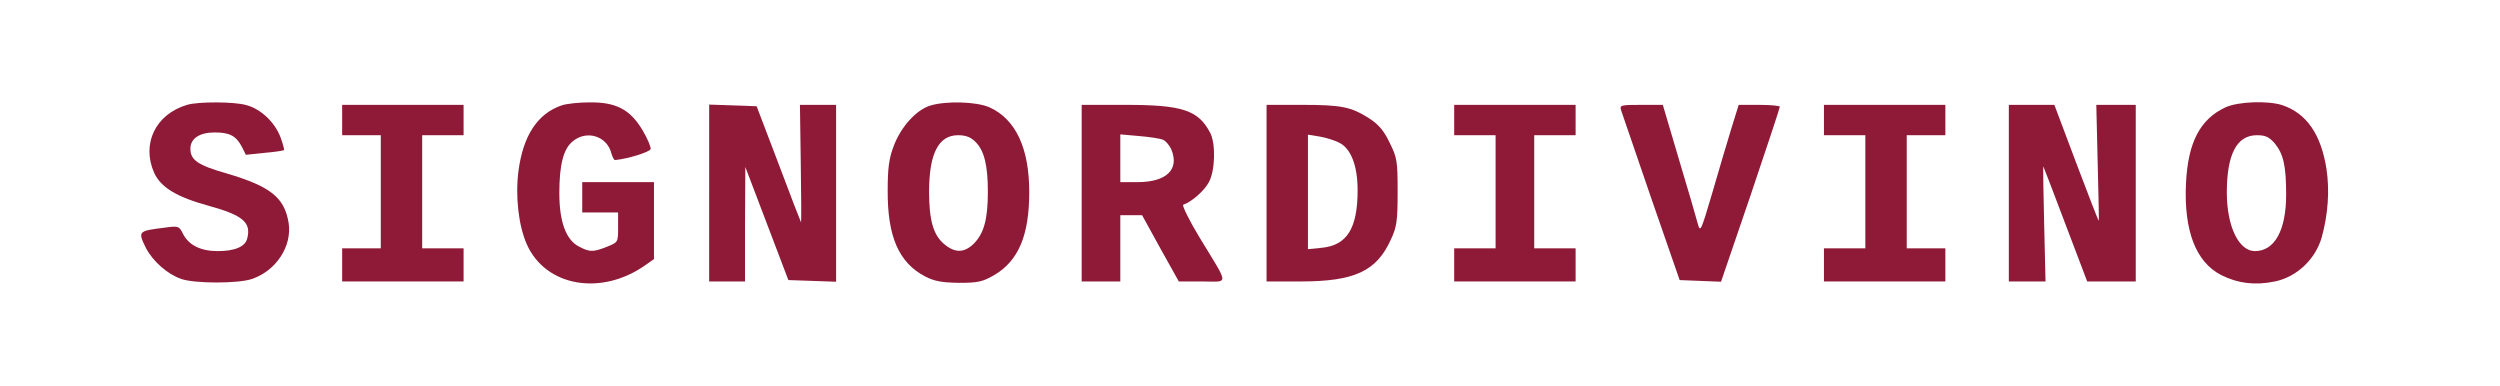
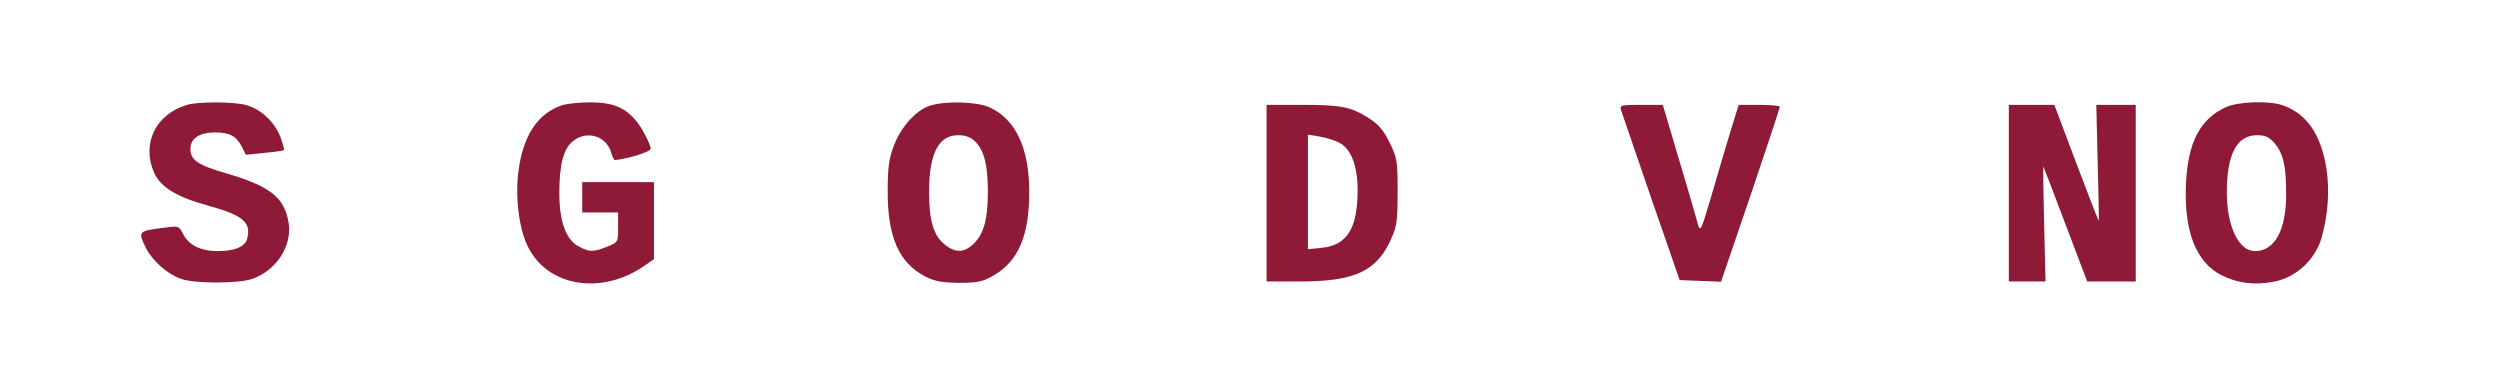
<svg xmlns="http://www.w3.org/2000/svg" preserveAspectRatio="xMidYMid meet" viewBox="0 0 906 140" height="140pt" width="906pt" version="1.0">
  <g stroke="none" fill="#8f1a37" transform="translate(0,140) scale(0.1,-0.1)">
    <path d="M678 1020 c-115 -34 -166 -142 -119 -247 24 -52 81 -87 198 -119 123 -34 154 -60 139 -118 -7 -30 -45 -46 -107 -46 -61 0 -104 21 -125 61 -15 30 -17 31 -67 24 -97 -12 -98 -13 -68 -74 25 -48 78 -95 128 -112 49 -17 207 -17 256 0 88 30 146 119 133 203 -15 92 -65 132 -223 179 -106 30 -133 49 -133 90 0 37 33 59 88 59 54 0 77 -12 98 -51 l15 -30 67 7 c37 3 69 8 71 10 2 2 -4 24 -13 48 -21 54 -71 101 -123 115 -44 13 -176 13 -215 1z" />
    <path d="M2035 1018 c-87 -30 -139 -109 -156 -237 -12 -91 0 -198 30 -266 68 -154 271 -189 431 -75 l30 21 0 140 0 139 -130 0 -130 0 0 -55 0 -55 65 0 65 0 0 -54 c0 -54 0 -54 -40 -70 -50 -20 -63 -20 -101 0 -48 24 -72 91 -72 194 0 104 15 162 50 189 51 41 124 17 139 -46 4 -13 9 -23 13 -23 45 4 126 29 129 40 1 8 -12 39 -30 69 -45 75 -96 101 -192 100 -39 0 -84 -5 -101 -11z" />
    <path d="M3370 1017 c-50 -16 -104 -76 -130 -143 -18 -47 -23 -80 -23 -164 -1 -167 40 -262 136 -312 33 -17 60 -22 122 -23 70 0 86 4 128 28 88 52 127 144 127 301 0 159 -49 264 -144 307 -47 21 -159 24 -216 6z m165 -131 c32 -32 45 -85 45 -181 0 -99 -14 -150 -50 -187 -35 -35 -69 -36 -109 -2 -38 32 -54 85 -54 189 0 138 34 205 105 205 28 0 46 -7 63 -24z" />
-     <path d="M8065 1011 c-92 -43 -136 -127 -143 -276 -8 -172 36 -285 128 -332 59 -30 123 -38 194 -23 79 16 147 80 170 160 23 84 29 169 17 249 -20 125 -72 200 -160 230 -53 17 -160 13 -206 -8z m179 -131 c31 -38 41 -81 41 -185 0 -130 -42 -205 -113 -205 -59 0 -102 90 -102 212 0 139 36 208 109 208 31 0 44 -6 65 -30z" />
-     <path d="M1240 965 l0 -55 70 0 70 0 0 -205 0 -205 -70 0 -70 0 0 -60 0 -60 220 0 220 0 0 60 0 60 -75 0 -75 0 0 205 0 205 75 0 75 0 0 55 0 55 -220 0 -220 0 0 -55z" />
-     <path d="M2570 700 l0 -320 65 0 65 0 0 208 1 207 78 -205 78 -205 87 -3 86 -3 0 321 0 320 -66 0 -65 0 3 -214 c2 -118 2 -213 1 -212 -1 1 -38 96 -81 211 l-80 210 -86 3 -86 3 0 -321z" />
-     <path d="M3920 700 l0 -320 70 0 70 0 0 120 0 120 39 0 40 0 66 -120 67 -120 84 0 c99 0 100 -20 -8 158 -39 64 -65 118 -60 120 30 10 77 51 93 82 23 42 25 139 5 178 -43 83 -101 102 -307 102 l-159 0 0 -320z m294 194 c10 -4 24 -20 31 -36 30 -72 -18 -118 -122 -118 l-63 0 0 86 0 87 68 -6 c37 -3 75 -9 86 -13z" />
+     <path d="M8065 1011 c-92 -43 -136 -127 -143 -276 -8 -172 36 -285 128 -332 59 -30 123 -38 194 -23 79 16 147 80 170 160 23 84 29 169 17 249 -20 125 -72 200 -160 230 -53 17 -160 13 -206 -8z m179 -131 c31 -38 41 -81 41 -185 0 -130 -42 -205 -113 -205 -59 0 -102 90 -102 212 0 139 36 208 109 208 31 0 44 -6 65 -30" />
    <path d="M4590 700 l0 -320 123 0 c196 0 276 37 328 153 21 45 24 67 24 172 0 112 -2 124 -29 178 -21 44 -40 66 -74 88 -66 42 -101 49 -244 49 l-128 0 0 -320z m263 183 c43 -21 67 -84 67 -172 0 -138 -38 -200 -130 -209 l-50 -5 0 208 0 207 43 -7 c23 -4 55 -14 70 -22z" />
-     <path d="M5270 965 l0 -55 75 0 75 0 0 -205 0 -205 -75 0 -75 0 0 -60 0 -60 220 0 220 0 0 60 0 60 -75 0 -75 0 0 205 0 205 75 0 75 0 0 55 0 55 -220 0 -220 0 0 -55z" />
    <path d="M5875 1000 c4 -11 53 -154 109 -318 l103 -297 75 -3 75 -3 107 313 c58 172 106 316 106 321 0 4 -34 7 -75 7 l-74 0 -27 -87 c-15 -49 -46 -153 -69 -233 -42 -142 -43 -144 -53 -108 -5 20 -36 125 -68 232 l-58 196 -79 0 c-74 0 -78 -1 -72 -20z" />
-     <path d="M6610 965 l0 -55 75 0 75 0 0 -205 0 -205 -75 0 -75 0 0 -60 0 -60 220 0 220 0 0 60 0 60 -70 0 -70 0 0 205 0 205 70 0 70 0 0 55 0 55 -220 0 -220 0 0 -55z" />
    <path d="M7280 700 l0 -320 66 0 67 0 -5 210 c-3 115 -4 209 -3 207 1 -1 37 -95 80 -209 l79 -208 88 0 88 0 0 320 0 320 -71 0 -72 0 5 -210 c3 -116 5 -210 4 -210 -2 0 -38 94 -82 210 l-79 210 -82 0 -83 0 0 -320z" />
  </g>
</svg>